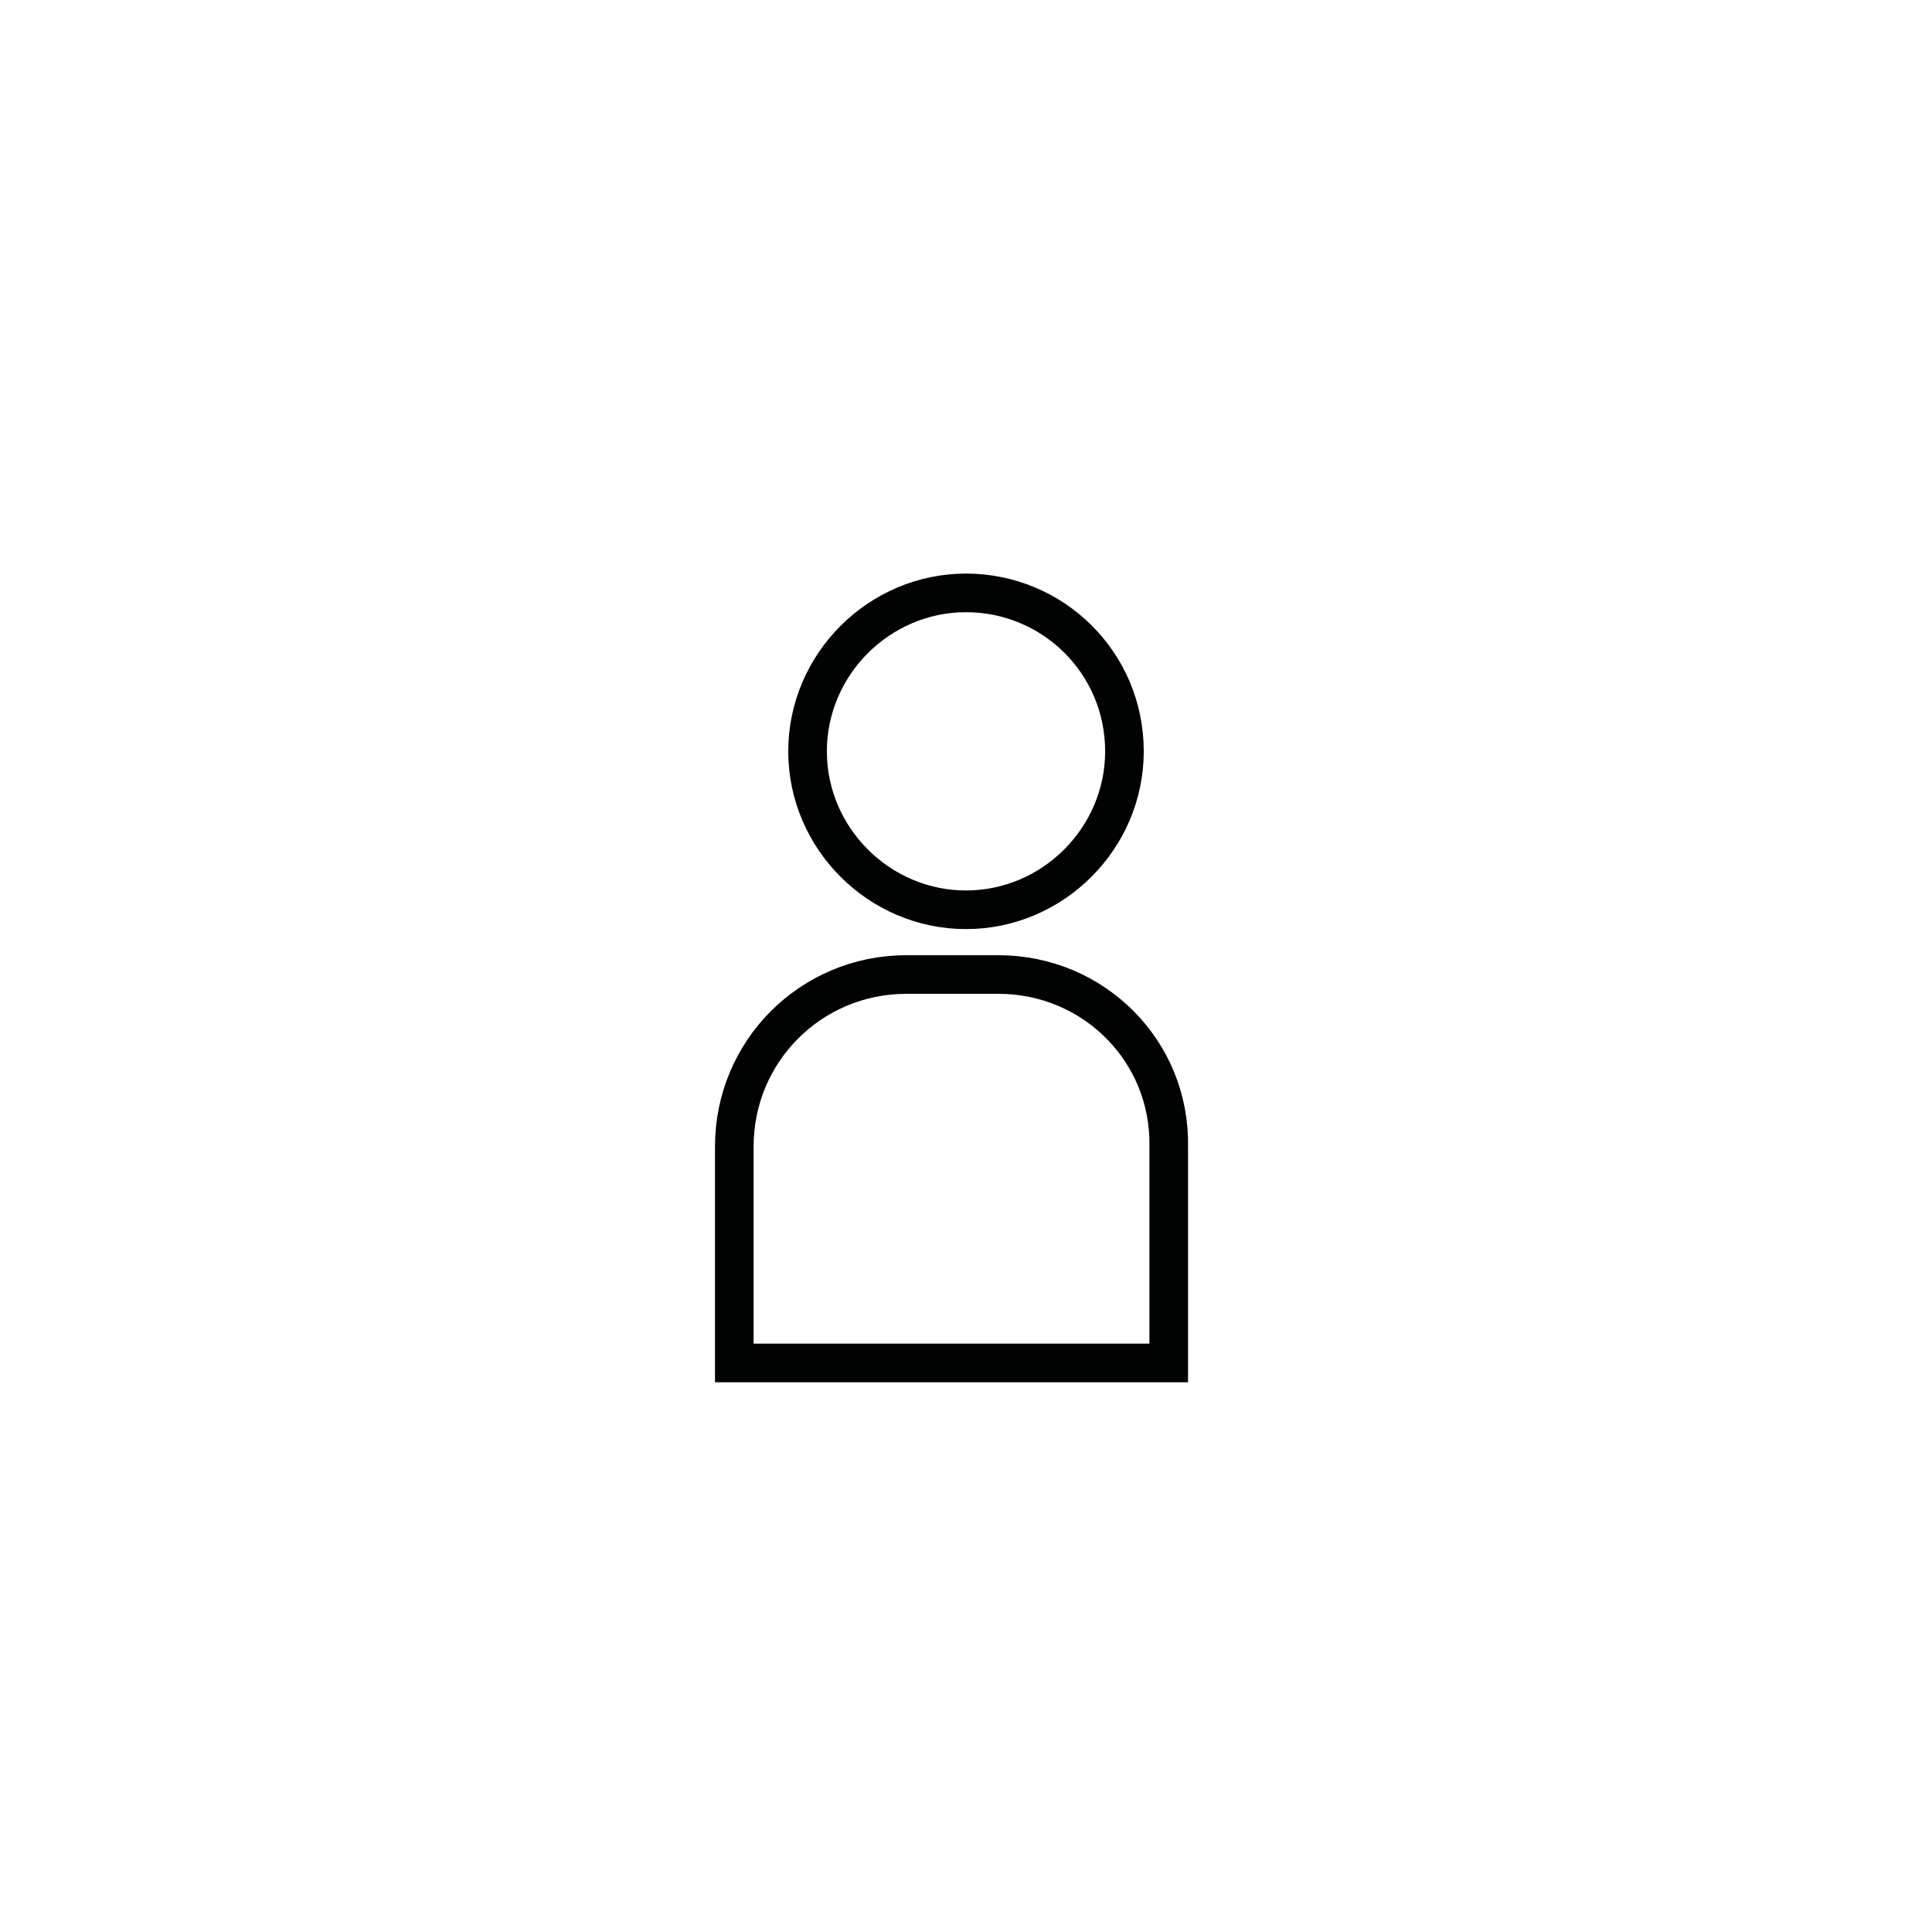
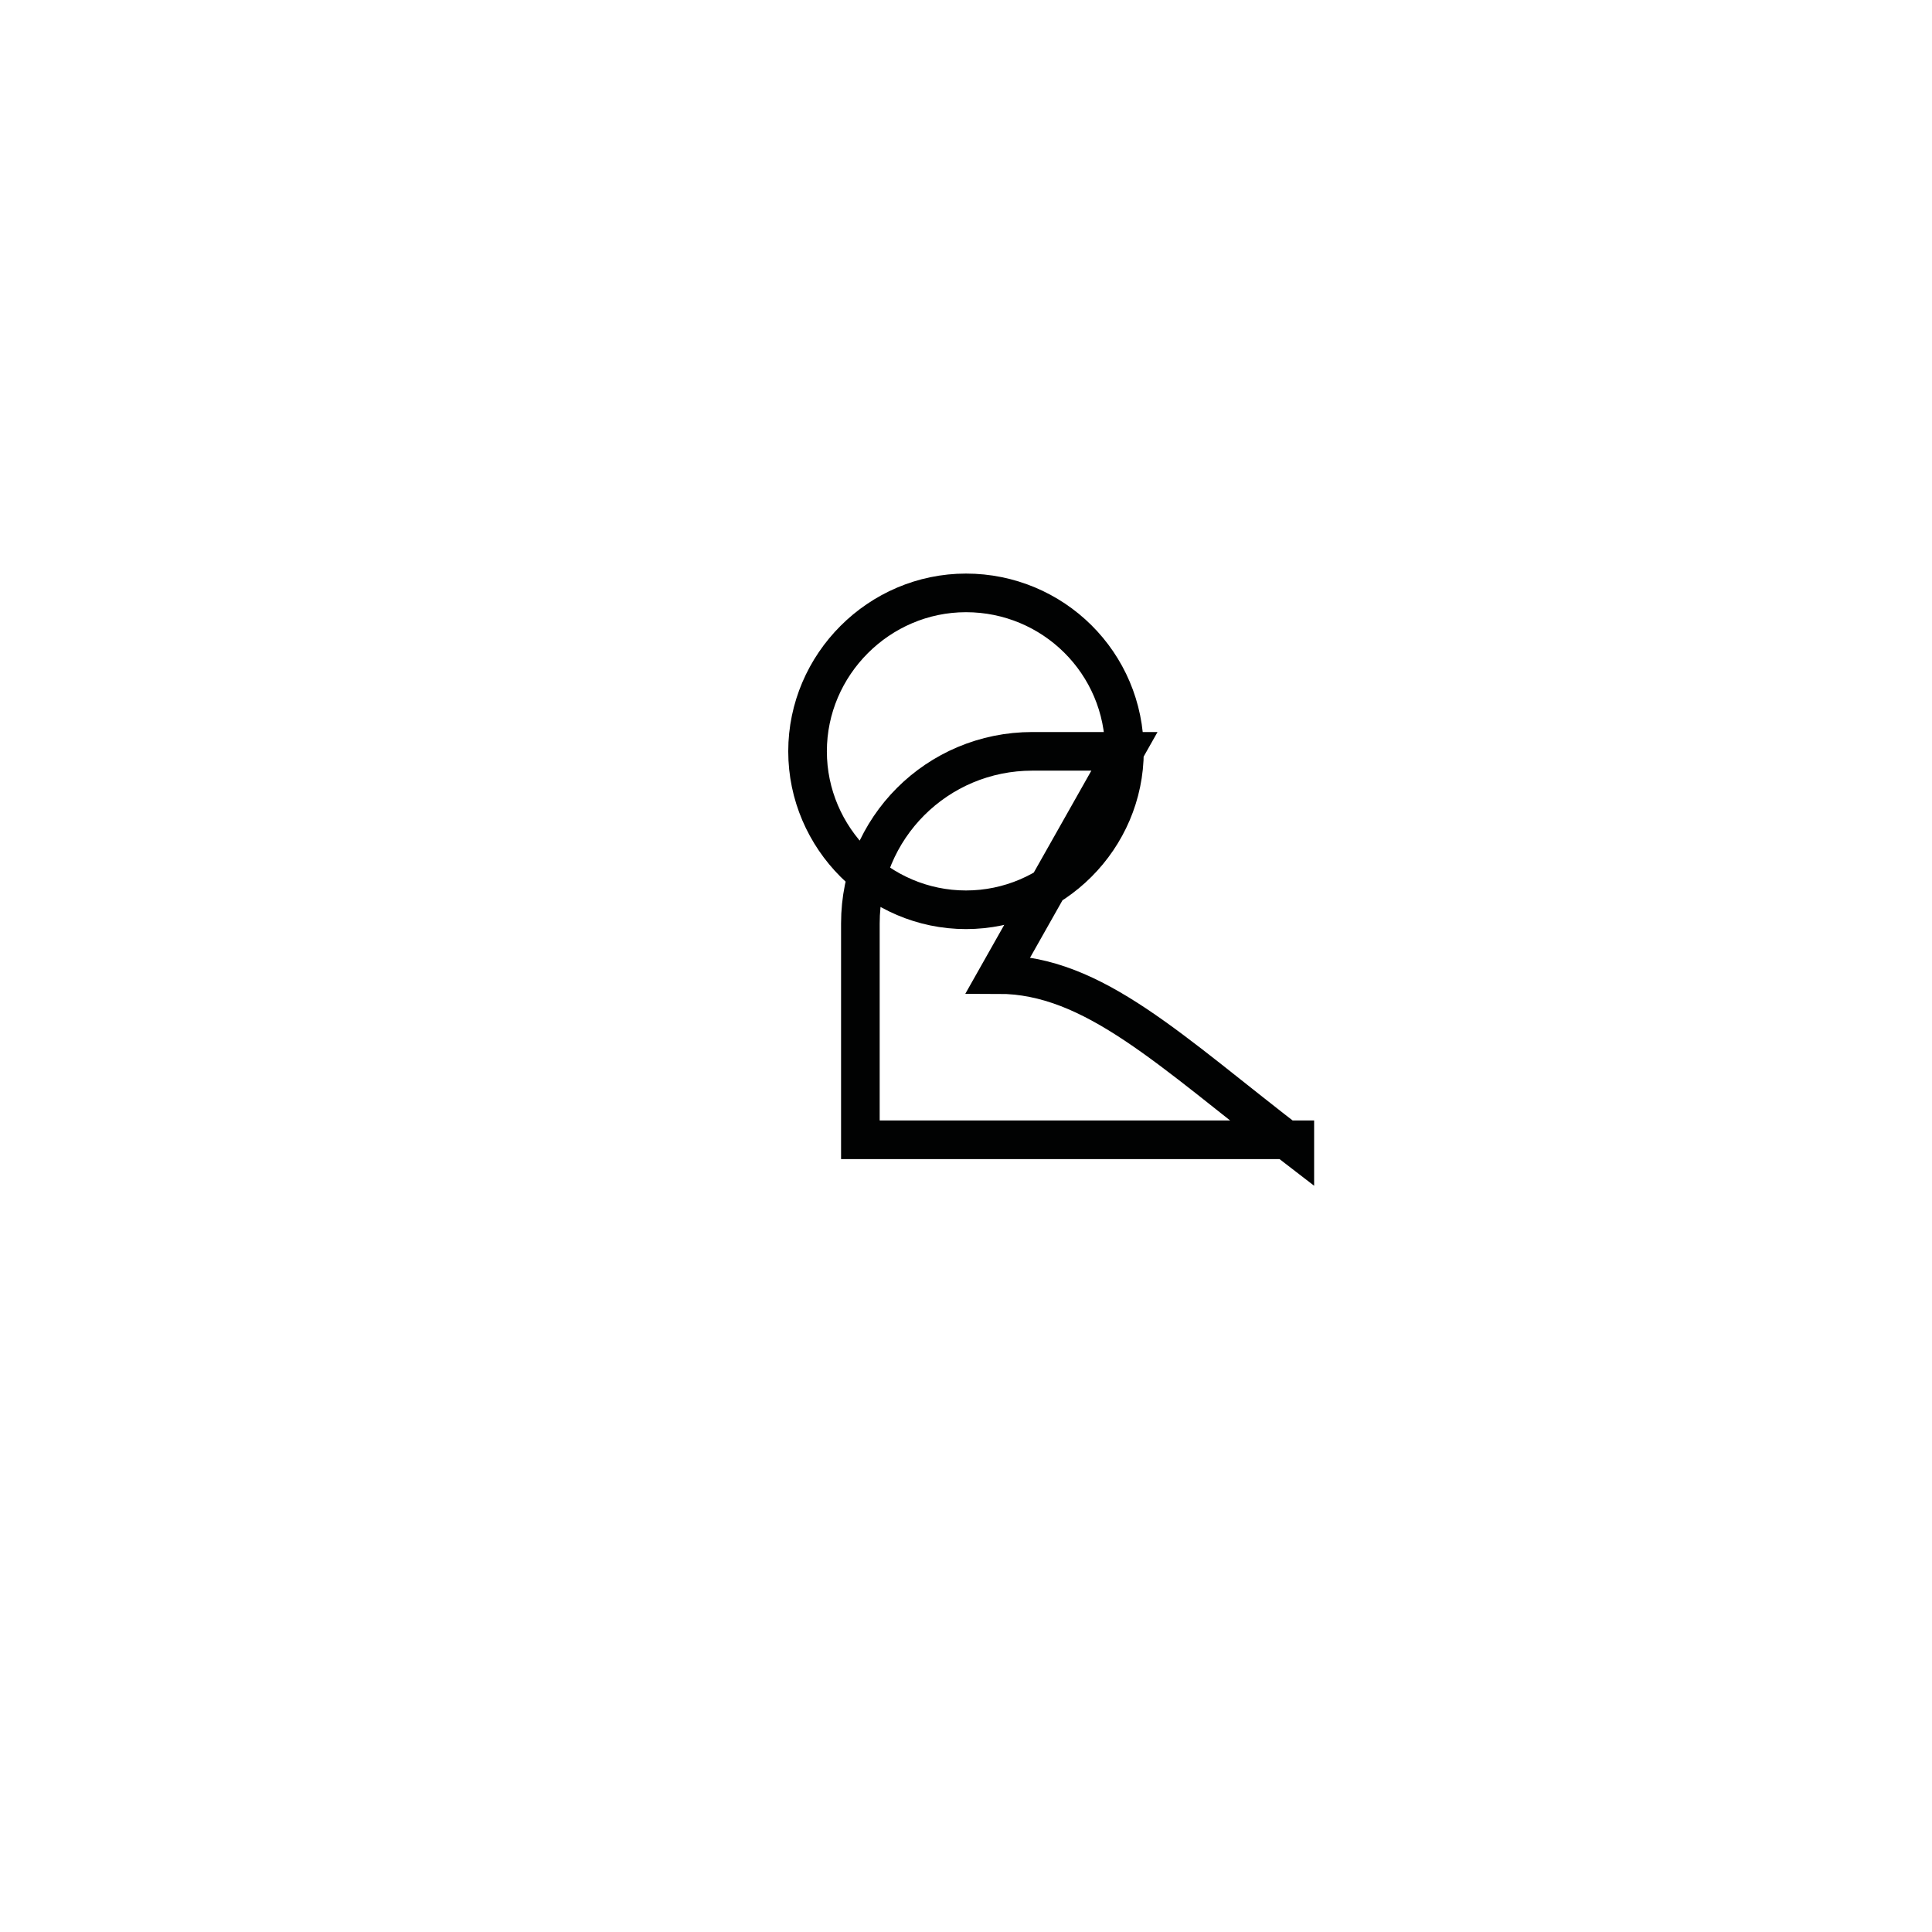
<svg xmlns="http://www.w3.org/2000/svg" version="1.1" id="Capa_1" x="0px" y="0px" viewBox="0 0 113.4 113.4" style="enable-background:new 0 0 113.4 113.4;" xml:space="preserve">
  <style type="text/css">
	.st0{fill:none;stroke:#010202;stroke-width:2.267;stroke-linecap:round;stroke-miterlimit:10;}
</style>
  <g>
-     <path class="st0" d="M66,44.1c0,5.1-4.2,9.3-9.3,9.3c-5.1,0-9.3-4.2-9.3-9.3c0-5.1,4.2-9.3,9.3-9.3C61.8,34.8,66,38.9,66,44.1   L66,44.1z M58.6,57.2h-5.4c-5.6,0-10.1,4.5-10.1,10.1v12.7h25.5V67.3C68.7,61.7,64.2,57.2,58.6,57.2L58.6,57.2z" />
+     <path class="st0" d="M66,44.1c0,5.1-4.2,9.3-9.3,9.3c-5.1,0-9.3-4.2-9.3-9.3c0-5.1,4.2-9.3,9.3-9.3C61.8,34.8,66,38.9,66,44.1   L66,44.1z h-5.4c-5.6,0-10.1,4.5-10.1,10.1v12.7h25.5V67.3C68.7,61.7,64.2,57.2,58.6,57.2L58.6,57.2z" />
  </g>
</svg>